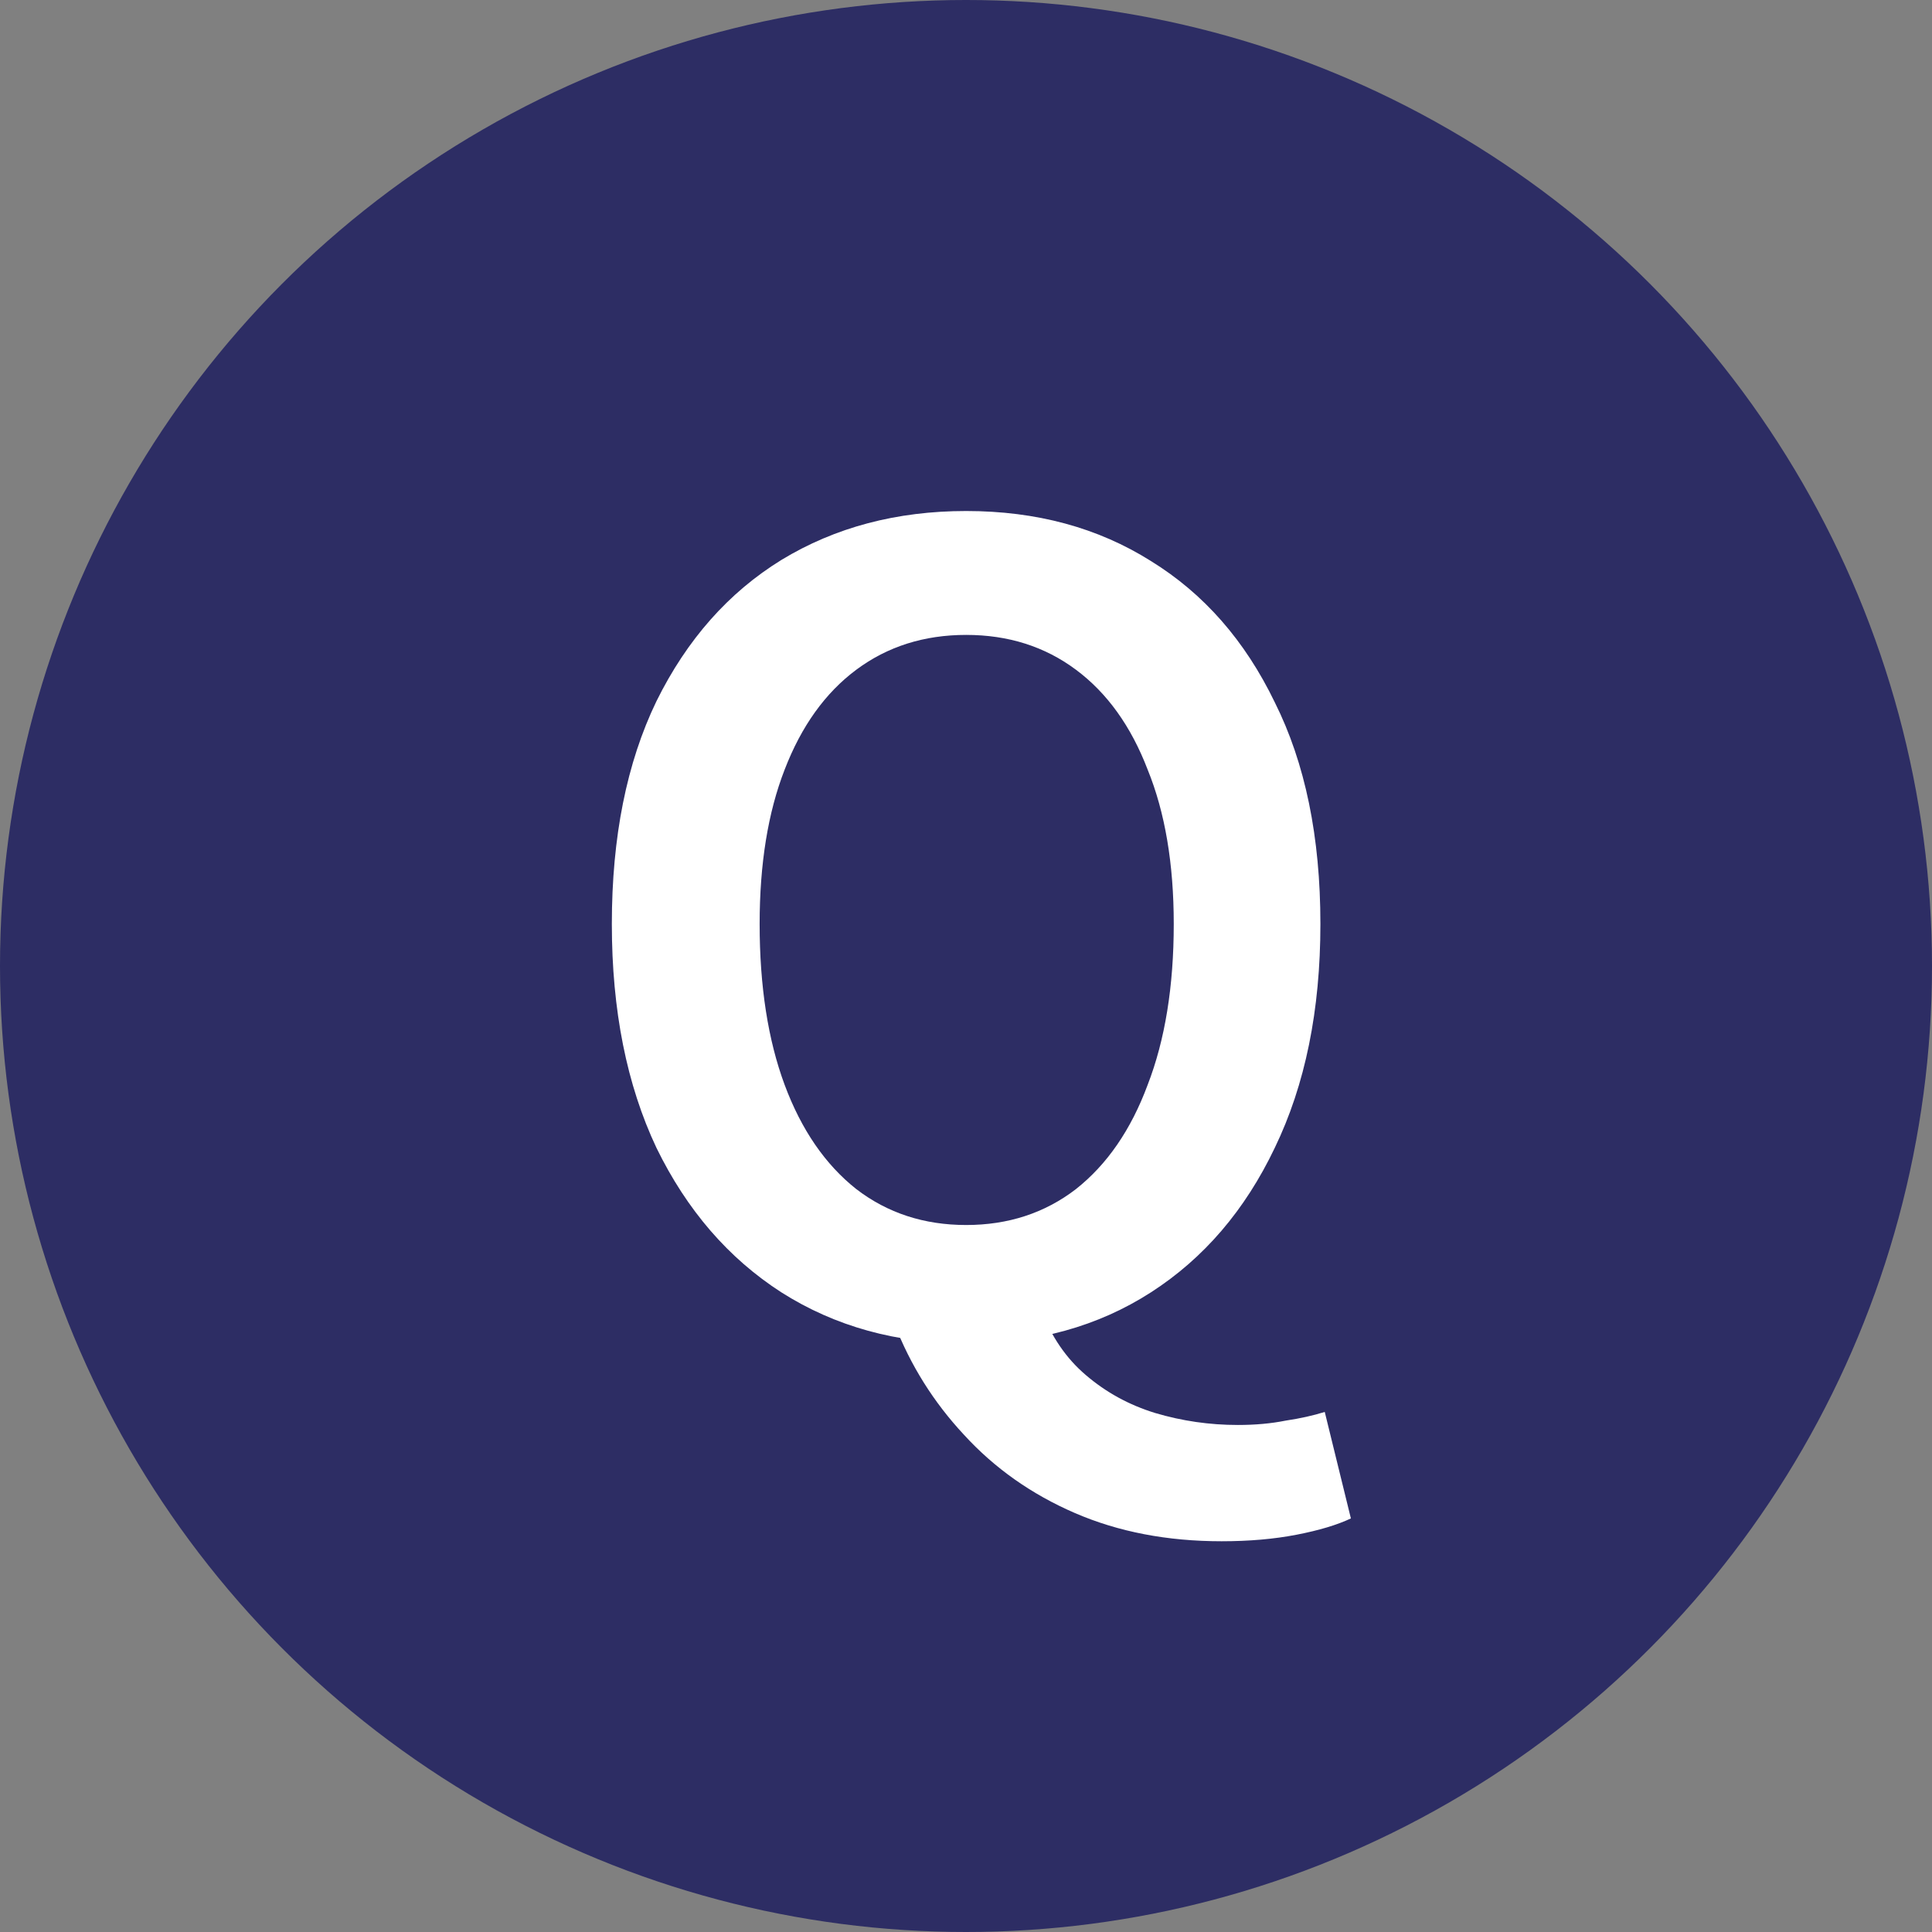
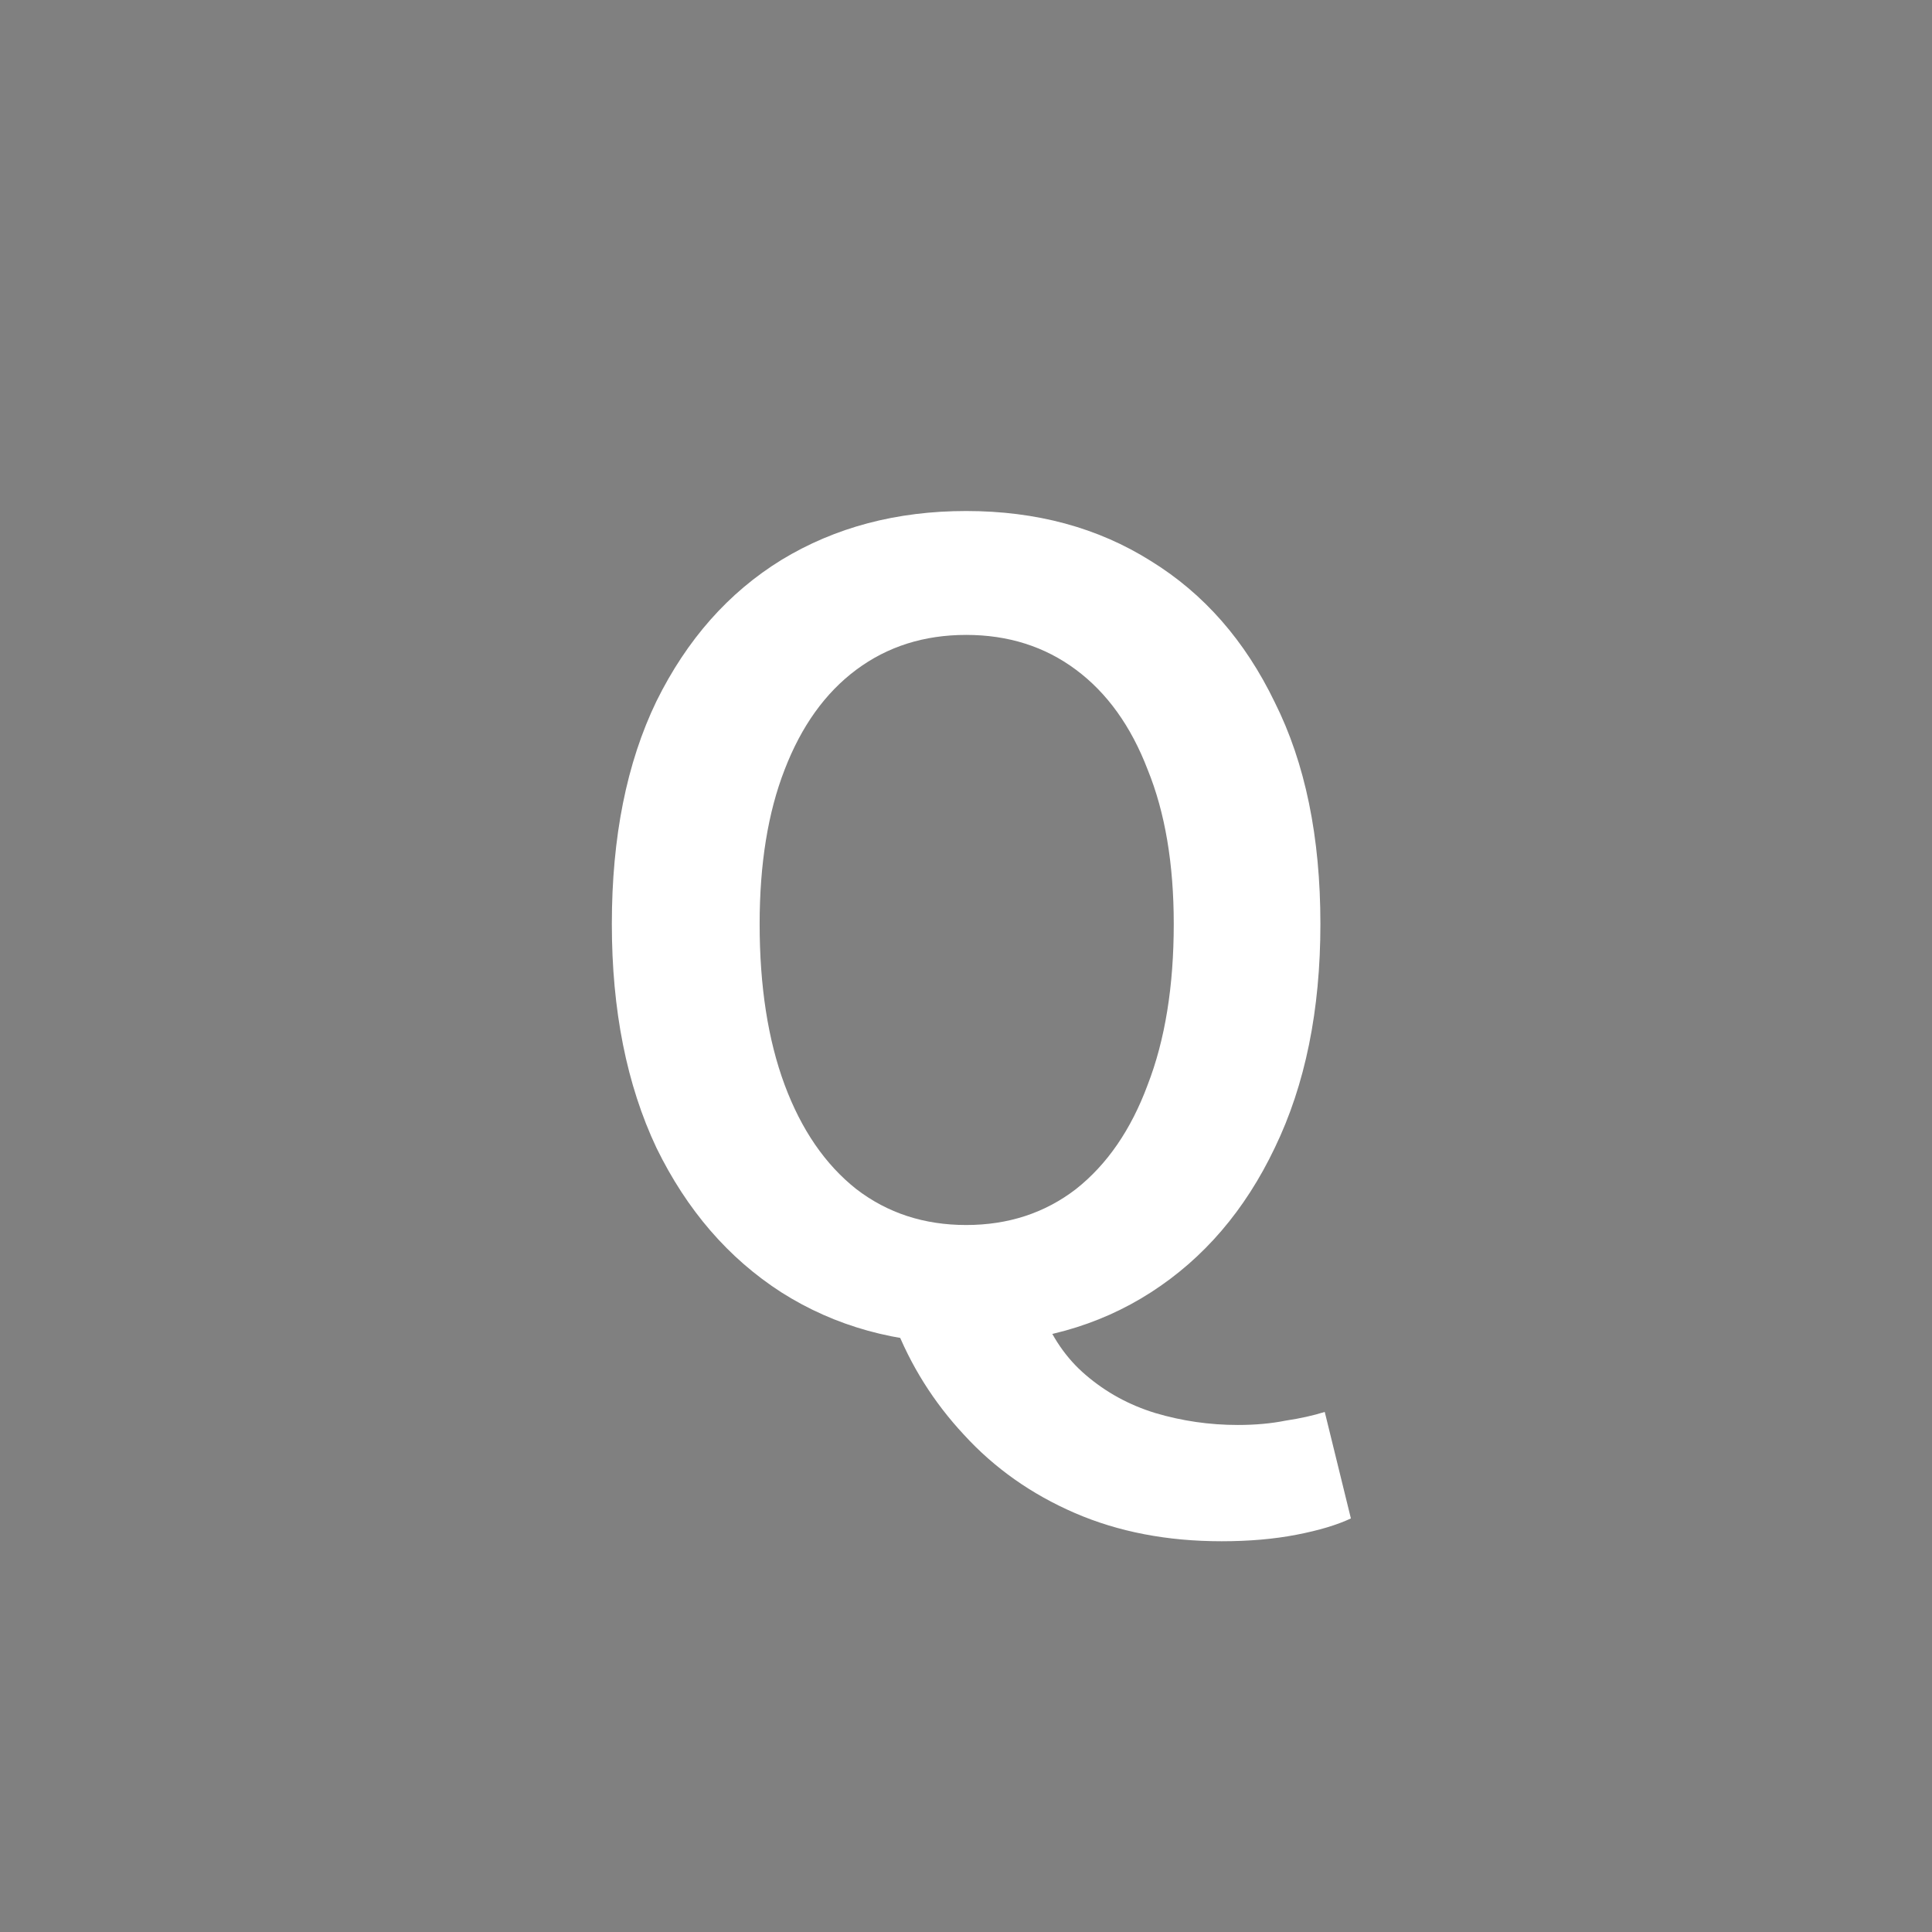
<svg xmlns="http://www.w3.org/2000/svg" width="32" height="32" viewBox="0 0 32 32" fill="none">
  <rect x="0" y="0" width="32" height="32" fill="#808080" stroke="none" />
  <g clip-path="url(#clip0_39502_927)">
-     <circle cx="16" cy="16" r="16" fill="#2D2D64" />
    <path d="M16.003 22.252C14.851 22.252 13.831 21.97 12.943 21.406C12.066 20.842 11.377 20.044 10.873 19.012C10.38 17.968 10.134 16.732 10.134 15.304C10.134 13.864 10.38 12.634 10.873 11.614C11.377 10.594 12.066 9.814 12.943 9.274C13.831 8.734 14.851 8.464 16.003 8.464C17.166 8.464 18.186 8.74 19.062 9.292C19.939 9.832 20.622 10.612 21.114 11.632C21.619 12.64 21.87 13.864 21.87 15.304C21.87 16.732 21.619 17.968 21.114 19.012C20.622 20.044 19.939 20.842 19.062 21.406C18.186 21.97 17.166 22.252 16.003 22.252ZM16.003 20.29C16.698 20.29 17.305 20.092 17.82 19.696C18.337 19.288 18.733 18.712 19.009 17.968C19.297 17.224 19.441 16.336 19.441 15.304C19.441 14.308 19.297 13.456 19.009 12.748C18.733 12.028 18.337 11.476 17.82 11.092C17.305 10.708 16.698 10.516 16.003 10.516C15.306 10.516 14.7 10.708 14.184 11.092C13.668 11.476 13.273 12.028 12.996 12.748C12.72 13.456 12.582 14.308 12.582 15.304C12.582 16.336 12.72 17.224 12.996 17.968C13.273 18.712 13.668 19.288 14.184 19.696C14.7 20.092 15.306 20.29 16.003 20.29ZM20.233 25.528C19.332 25.528 18.523 25.372 17.802 25.06C17.082 24.748 16.471 24.316 15.966 23.764C15.463 23.224 15.079 22.612 14.815 21.928L17.244 21.694C17.413 22.138 17.659 22.498 17.983 22.774C18.319 23.062 18.703 23.272 19.134 23.404C19.578 23.536 20.035 23.602 20.503 23.602C20.791 23.602 21.055 23.578 21.294 23.53C21.535 23.494 21.75 23.446 21.942 23.386L22.375 25.15C22.146 25.258 21.846 25.348 21.474 25.42C21.102 25.492 20.689 25.528 20.233 25.528Z" fill="white" />
  </g>
  <defs>
    <clipPath id="clip0_39502_927">
      <rect width="32" height="32" fill="white" />
    </clipPath>
  </defs>
</svg>